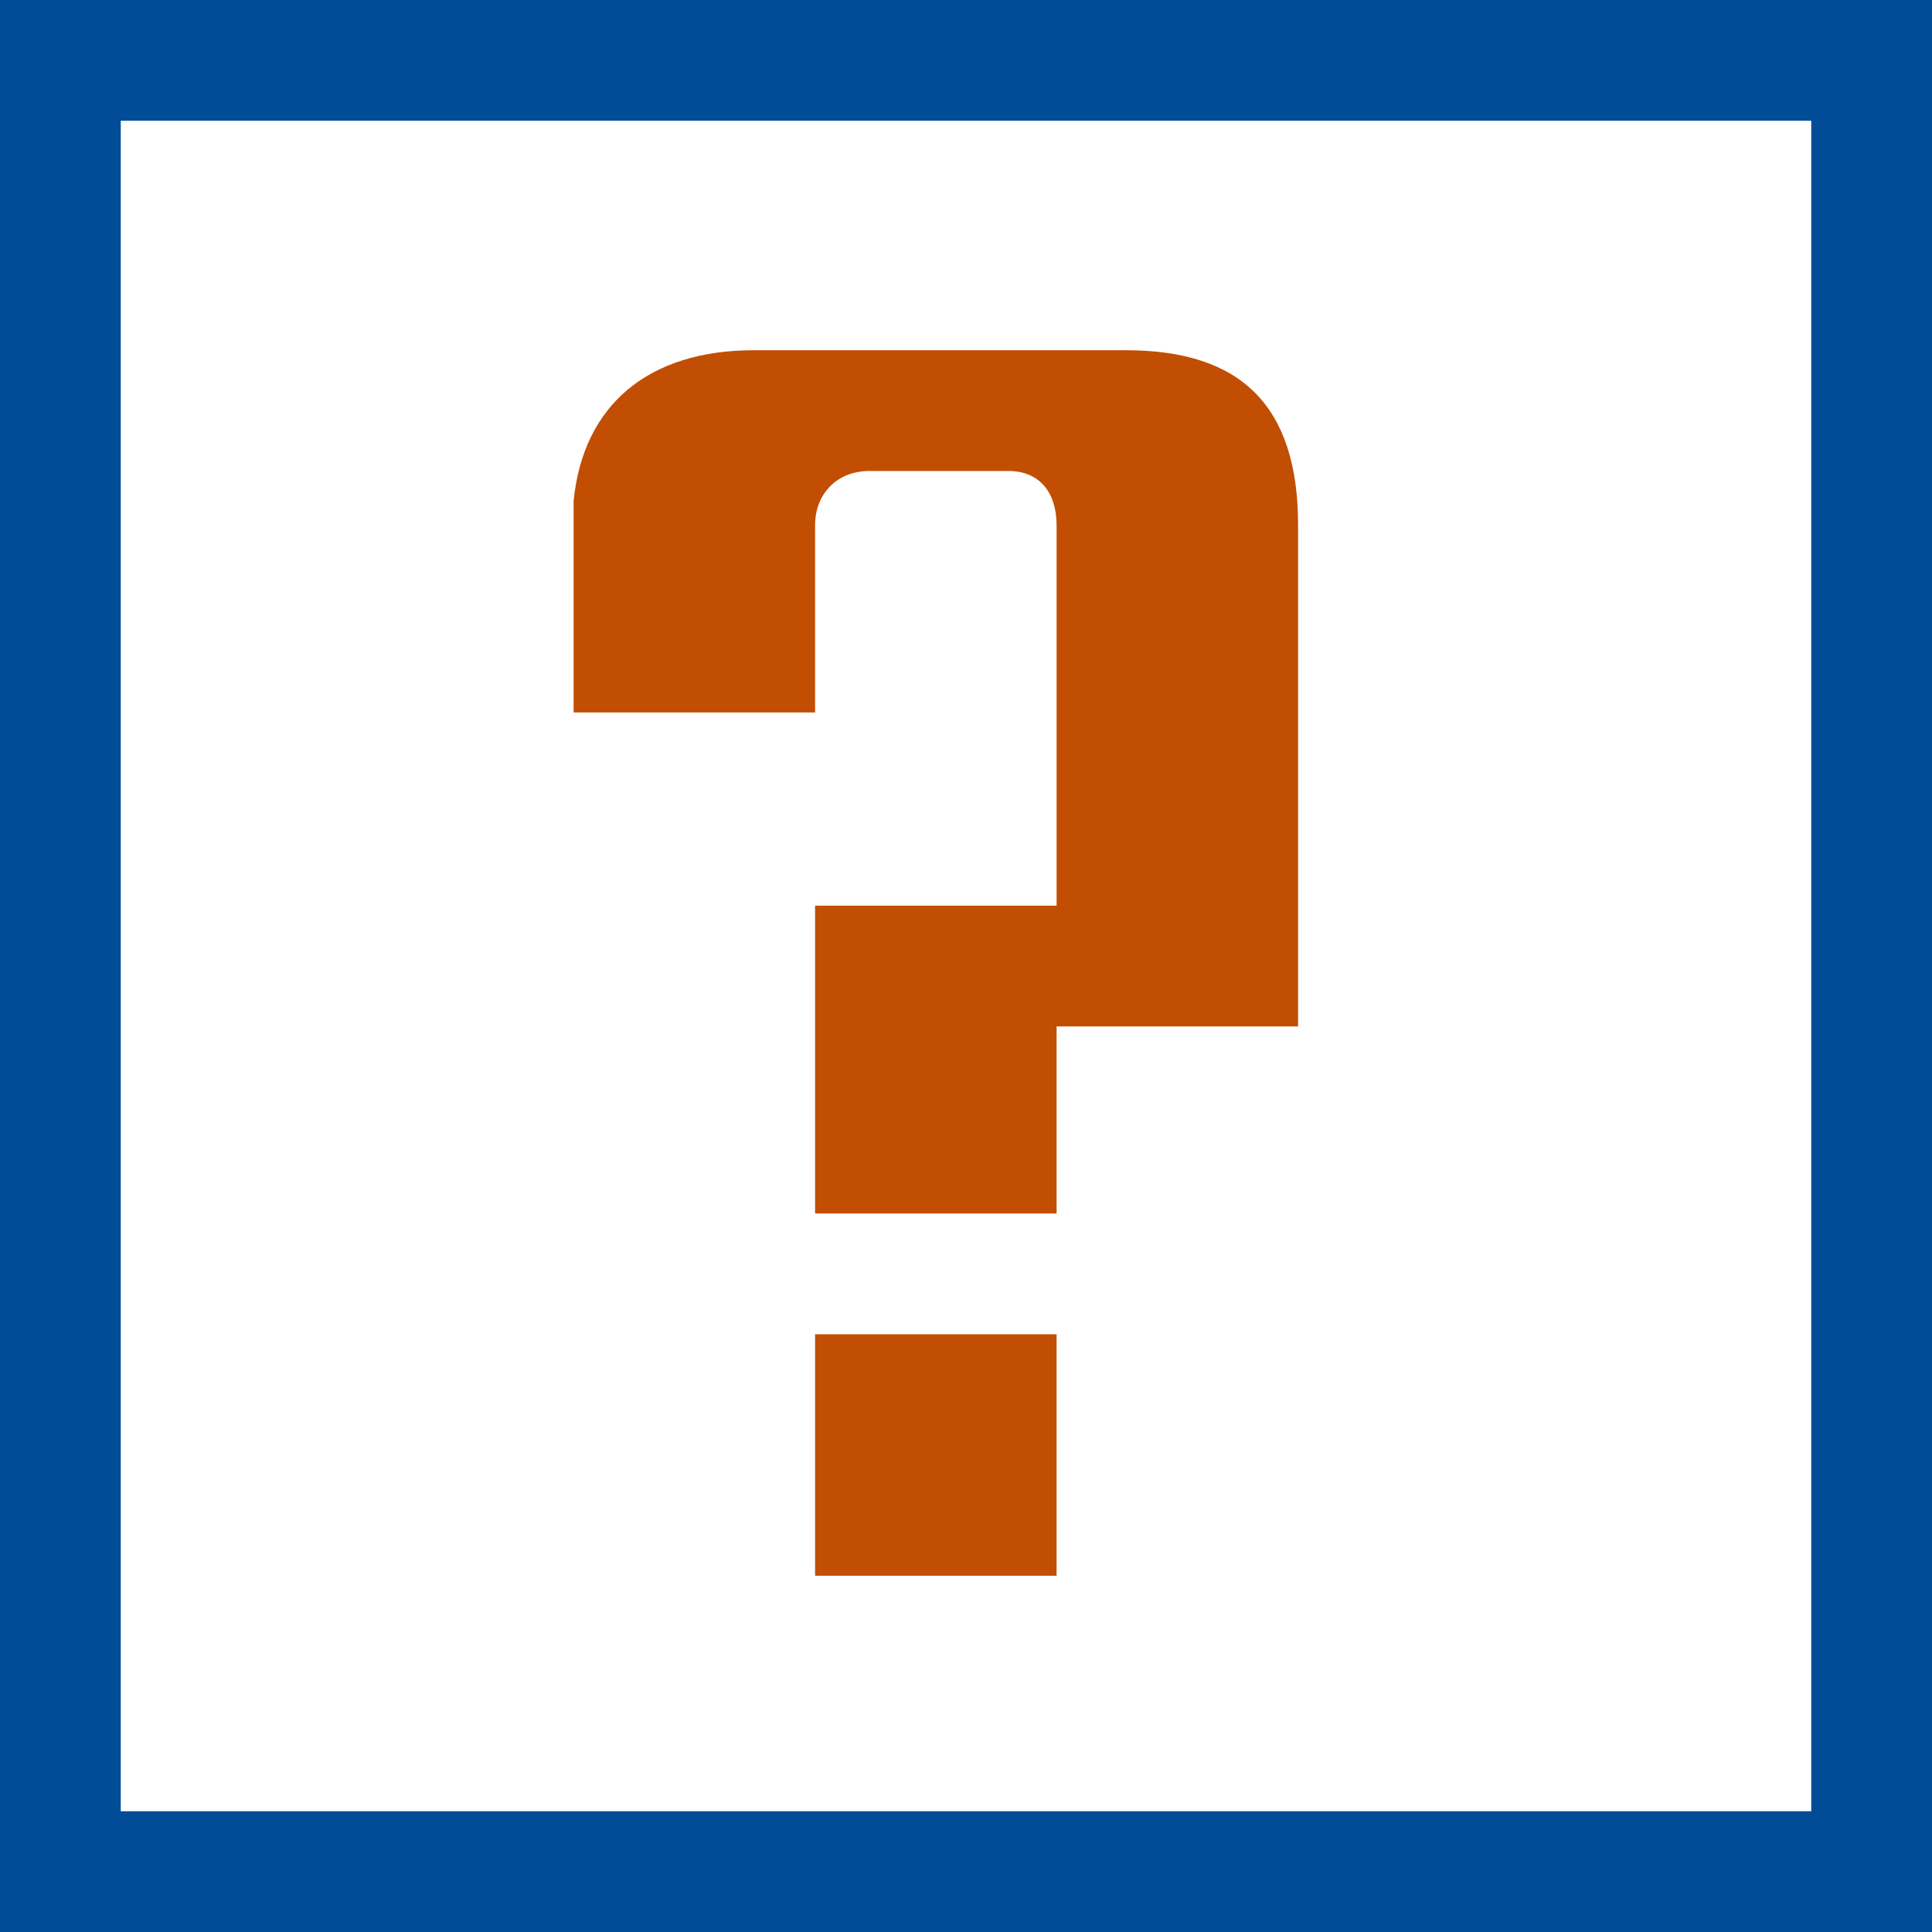
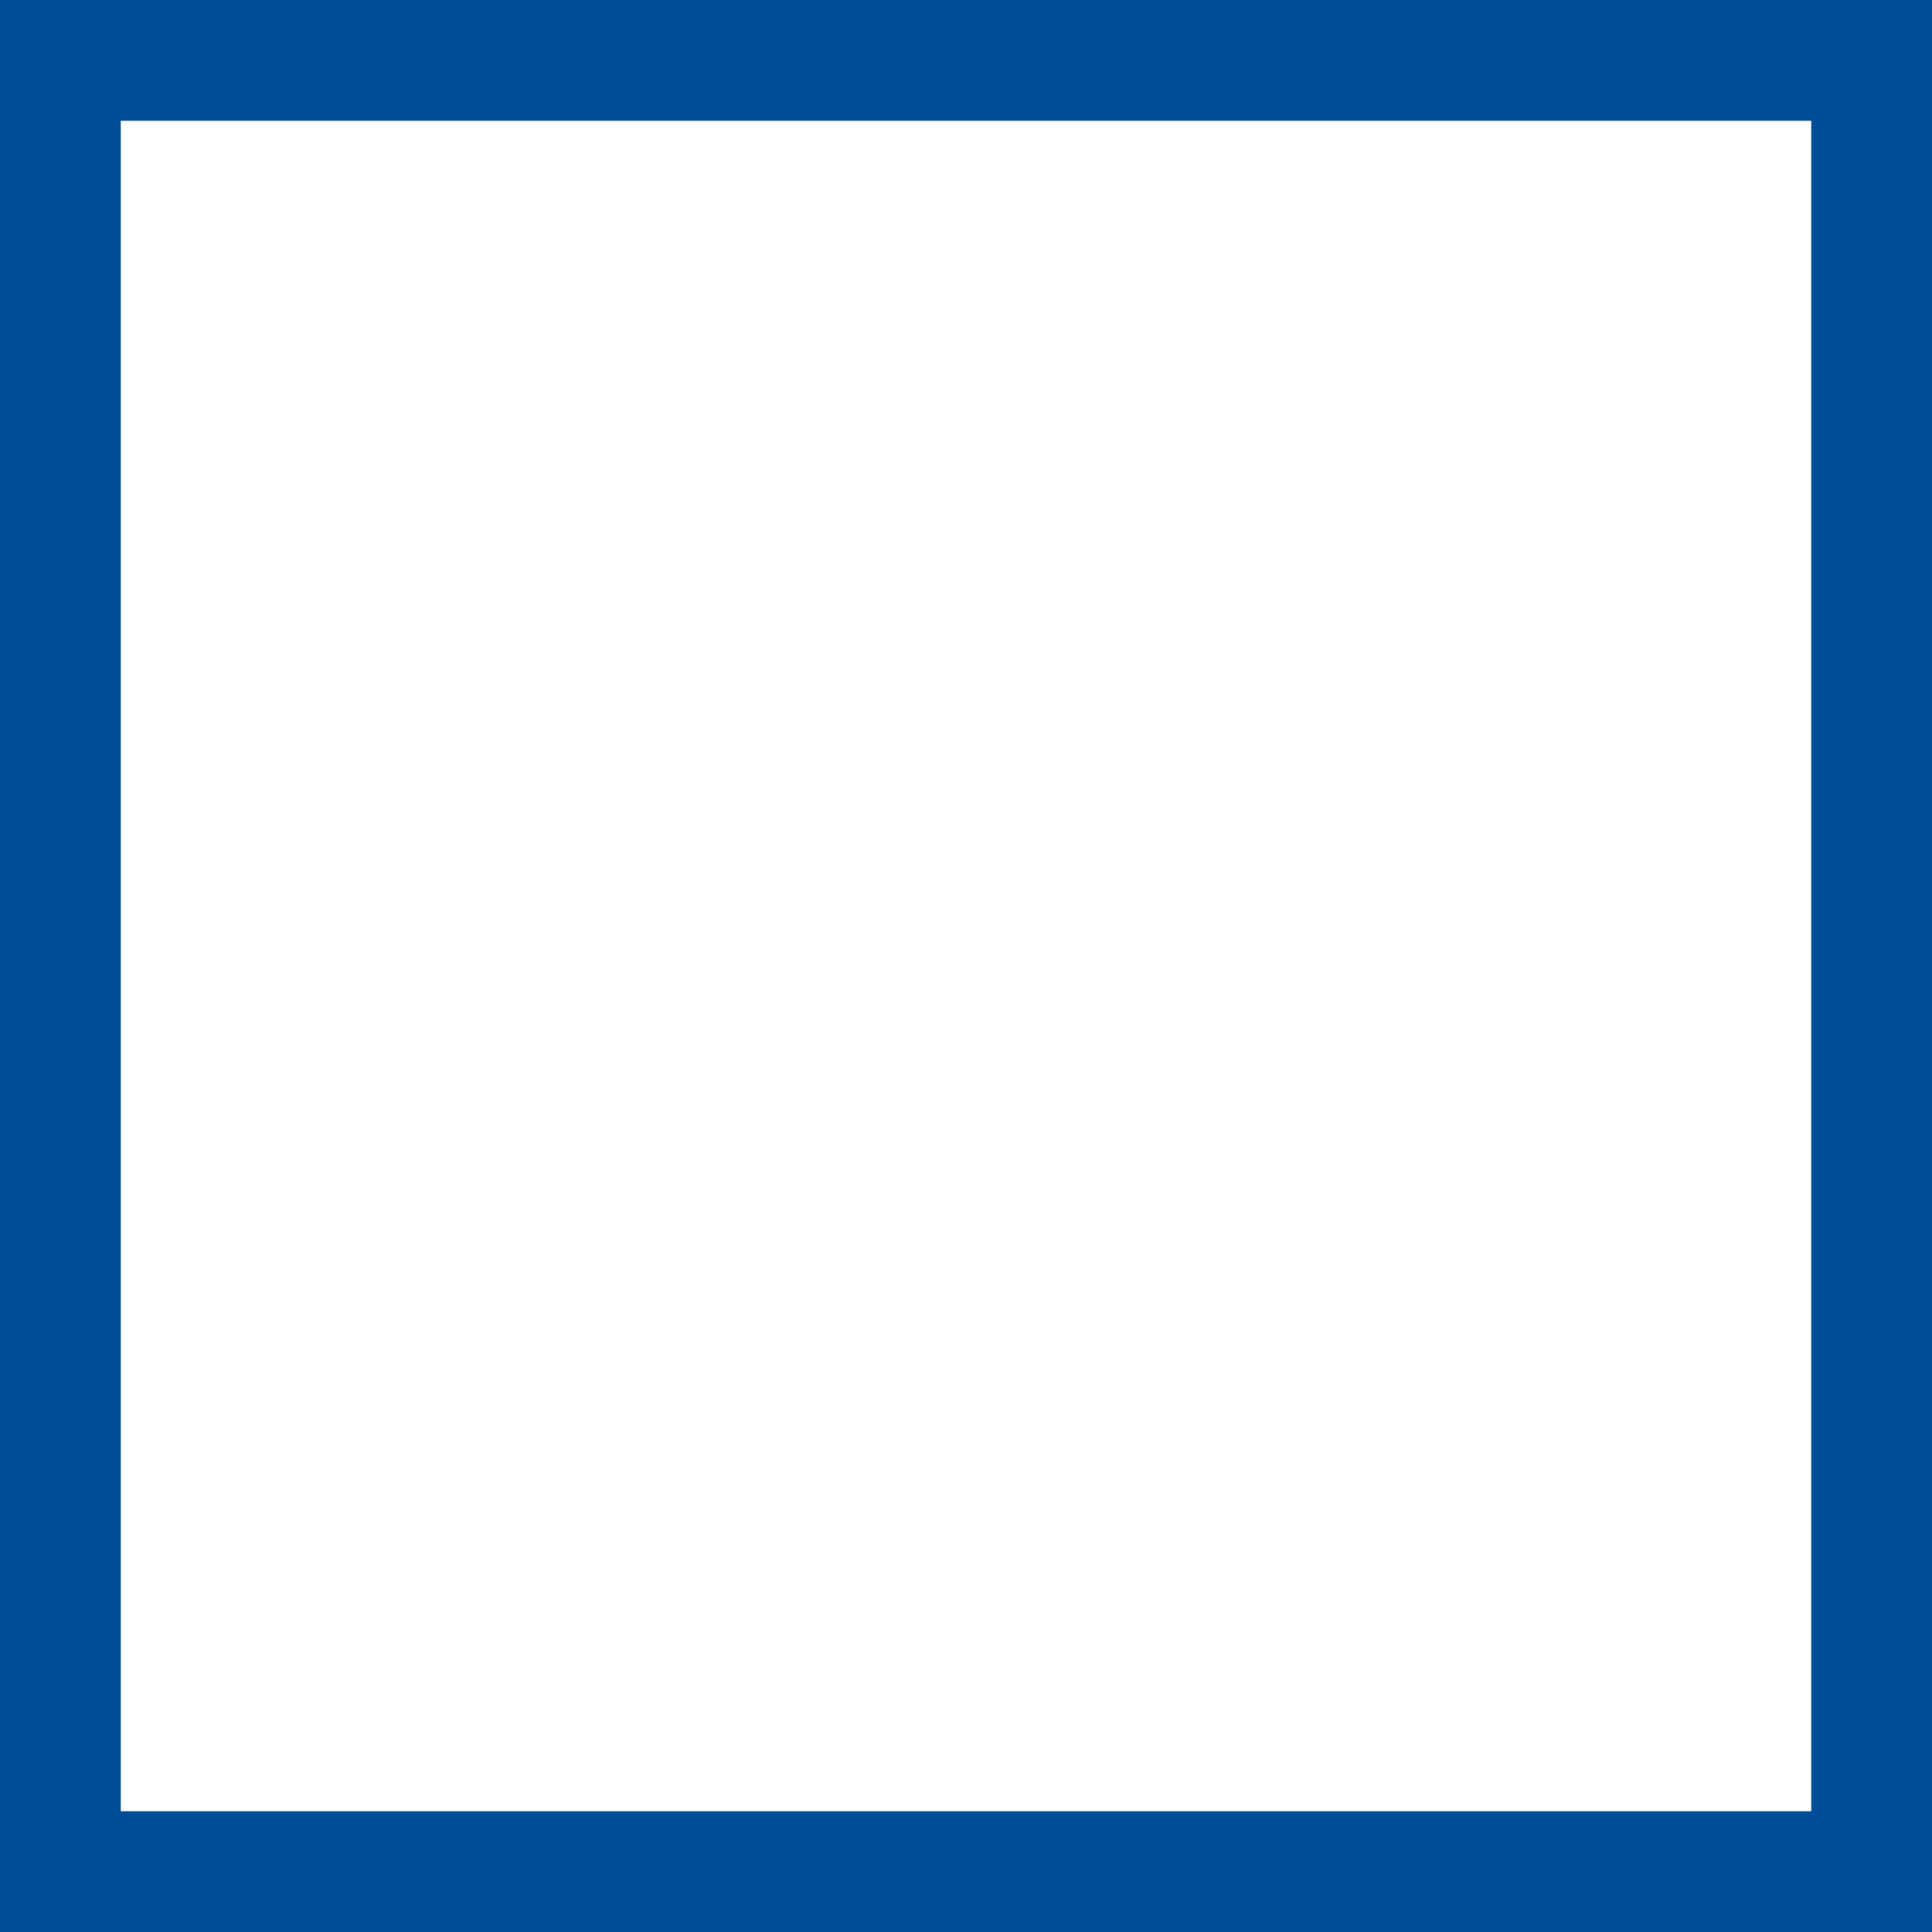
<svg xmlns="http://www.w3.org/2000/svg" width="18" height="18" fill="none" viewBox="0 0 18 18">
  <g class="Unknown">
    <path fill="#004C97" d="M16.875 0H0v18h18V0h-1.125Zm0 16.875H1.125V1.125h15.75v15.75Z" class="ic_tricentisblue" />
-     <path fill="#C24E04" d="M9.844 12.431h-2.25v2.25h2.25v-2.25Zm.648-9.168h-3.47c-.976 0-1.59.506-1.678 1.406v1.969h2.25V4.894c0-.293.204-.506.506-.506h1.294c.302 0 .45.213.45.506v3.544h-2.25v2.868h2.25V9.563h2.25v-4.67c0-1.11-.53-1.63-1.602-1.63Z" class="ic_accelerate" />
  </g>
</svg>